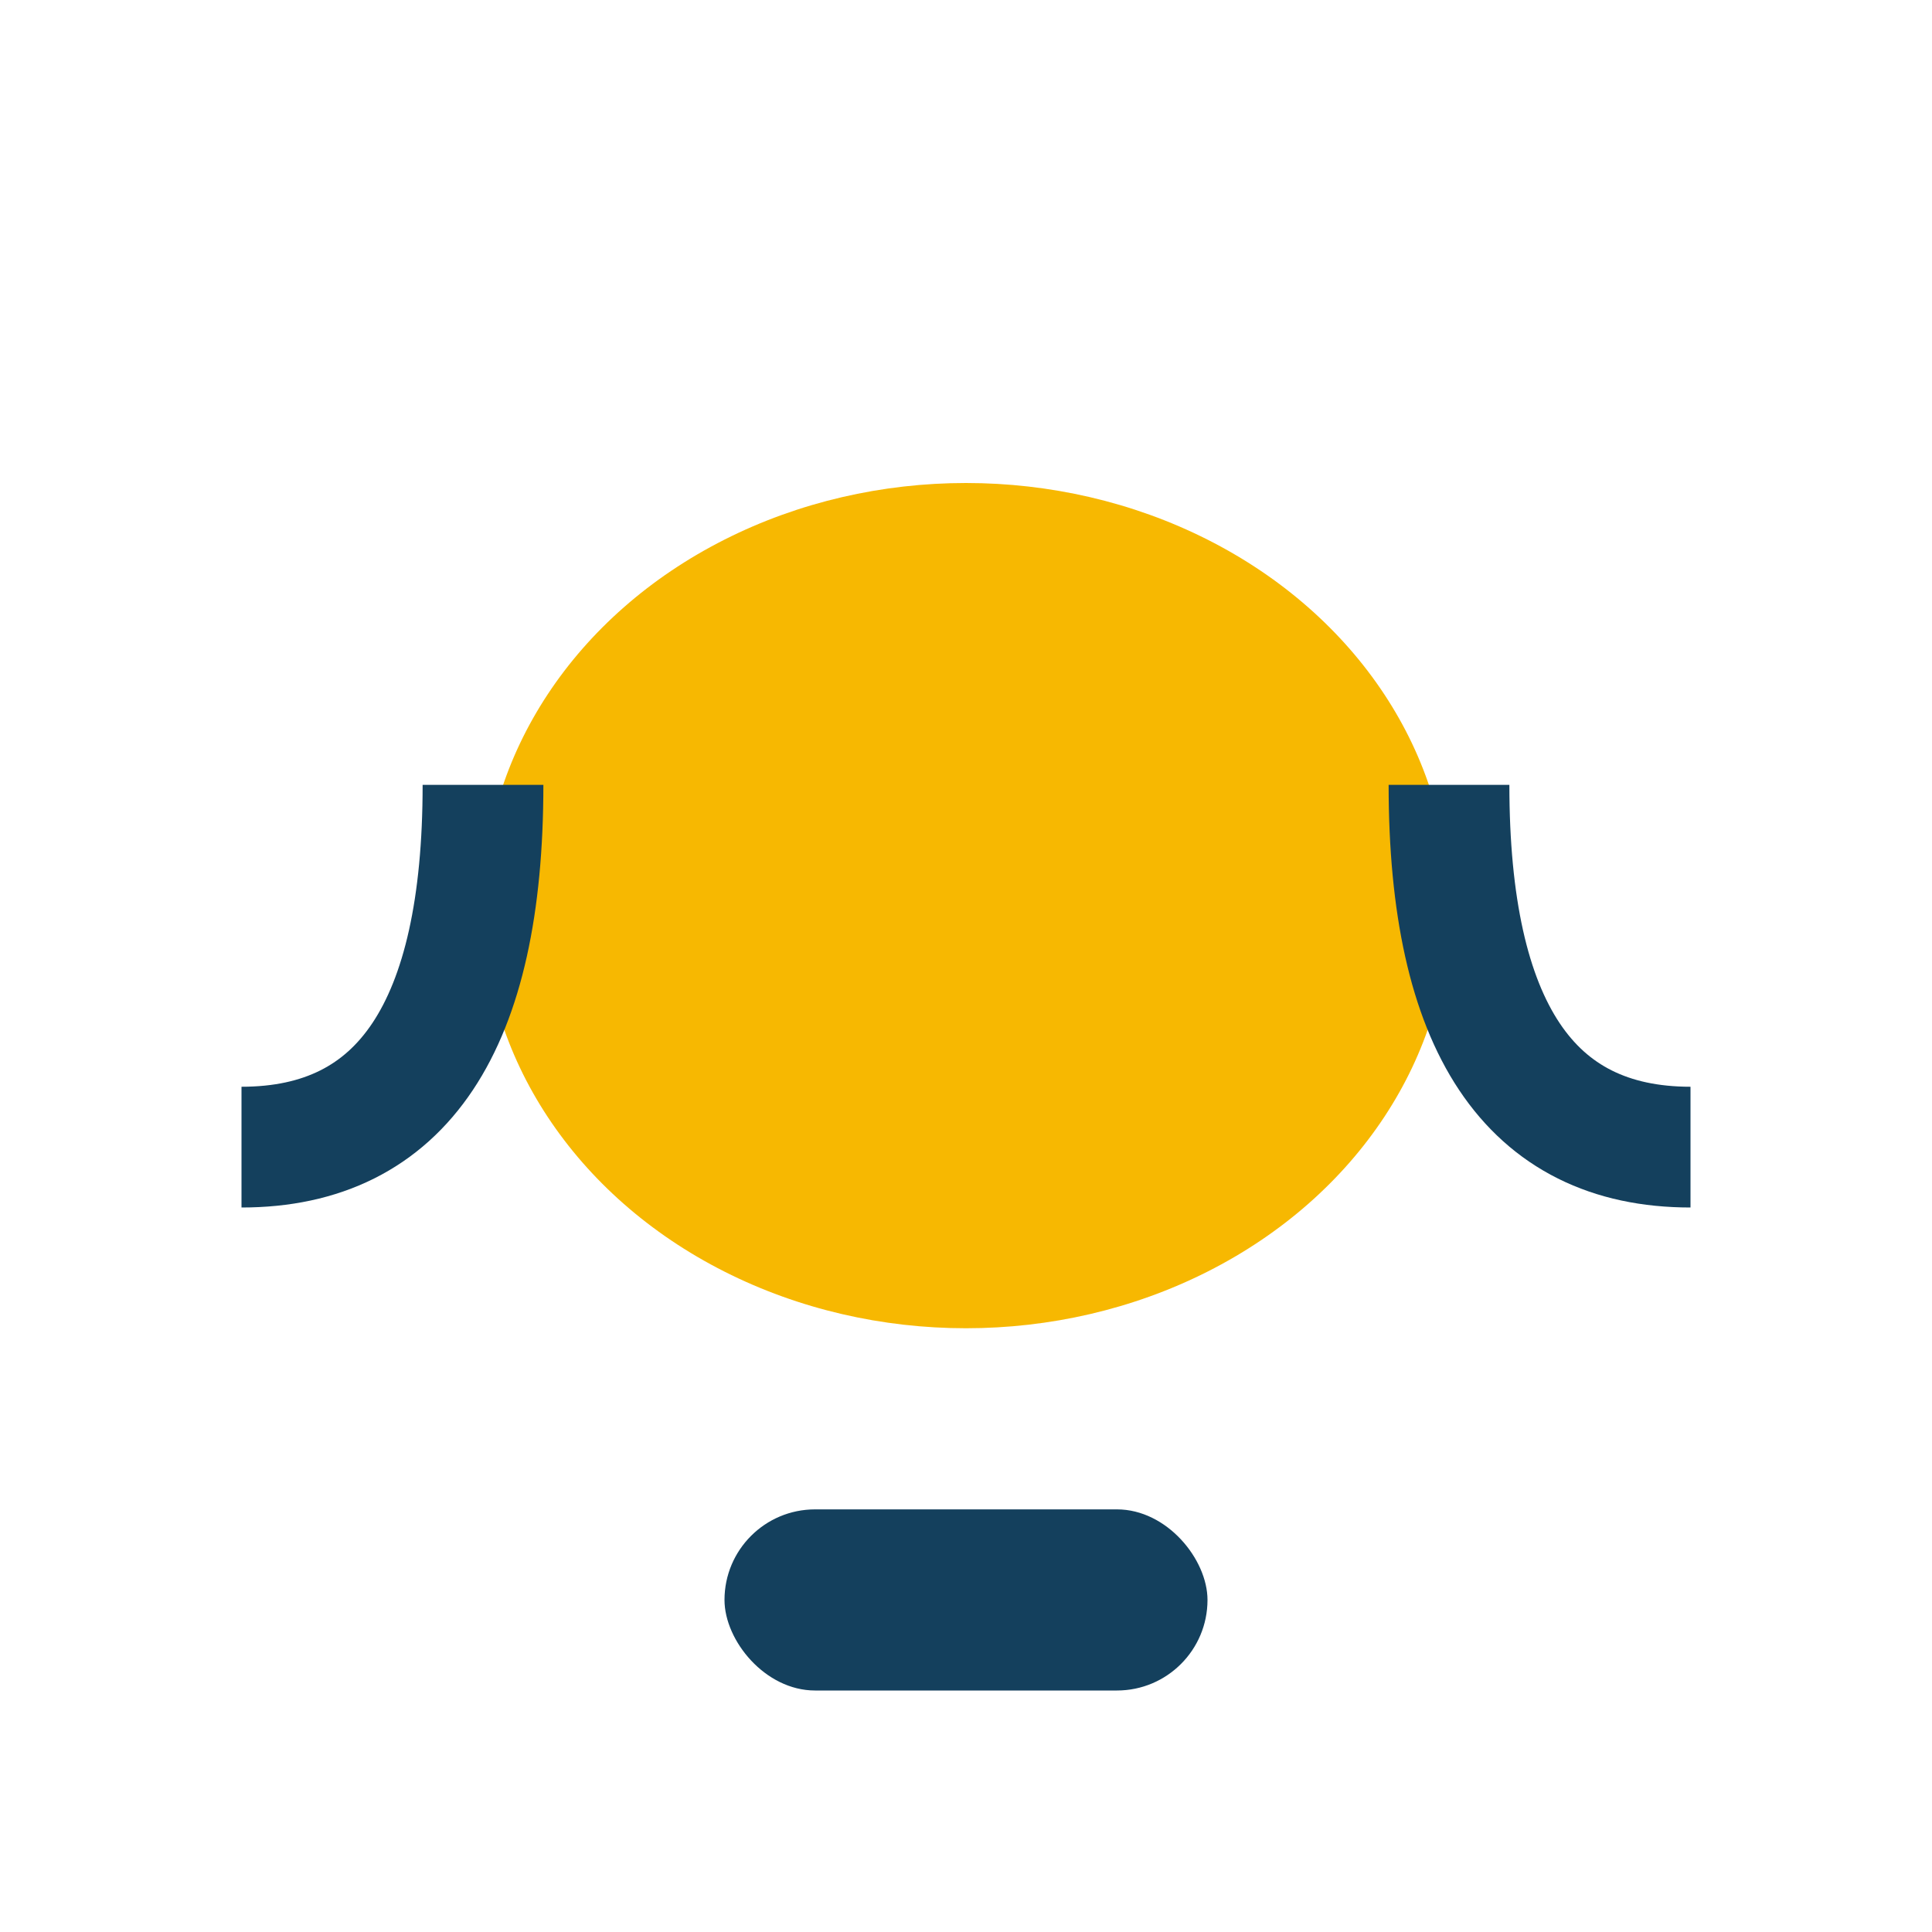
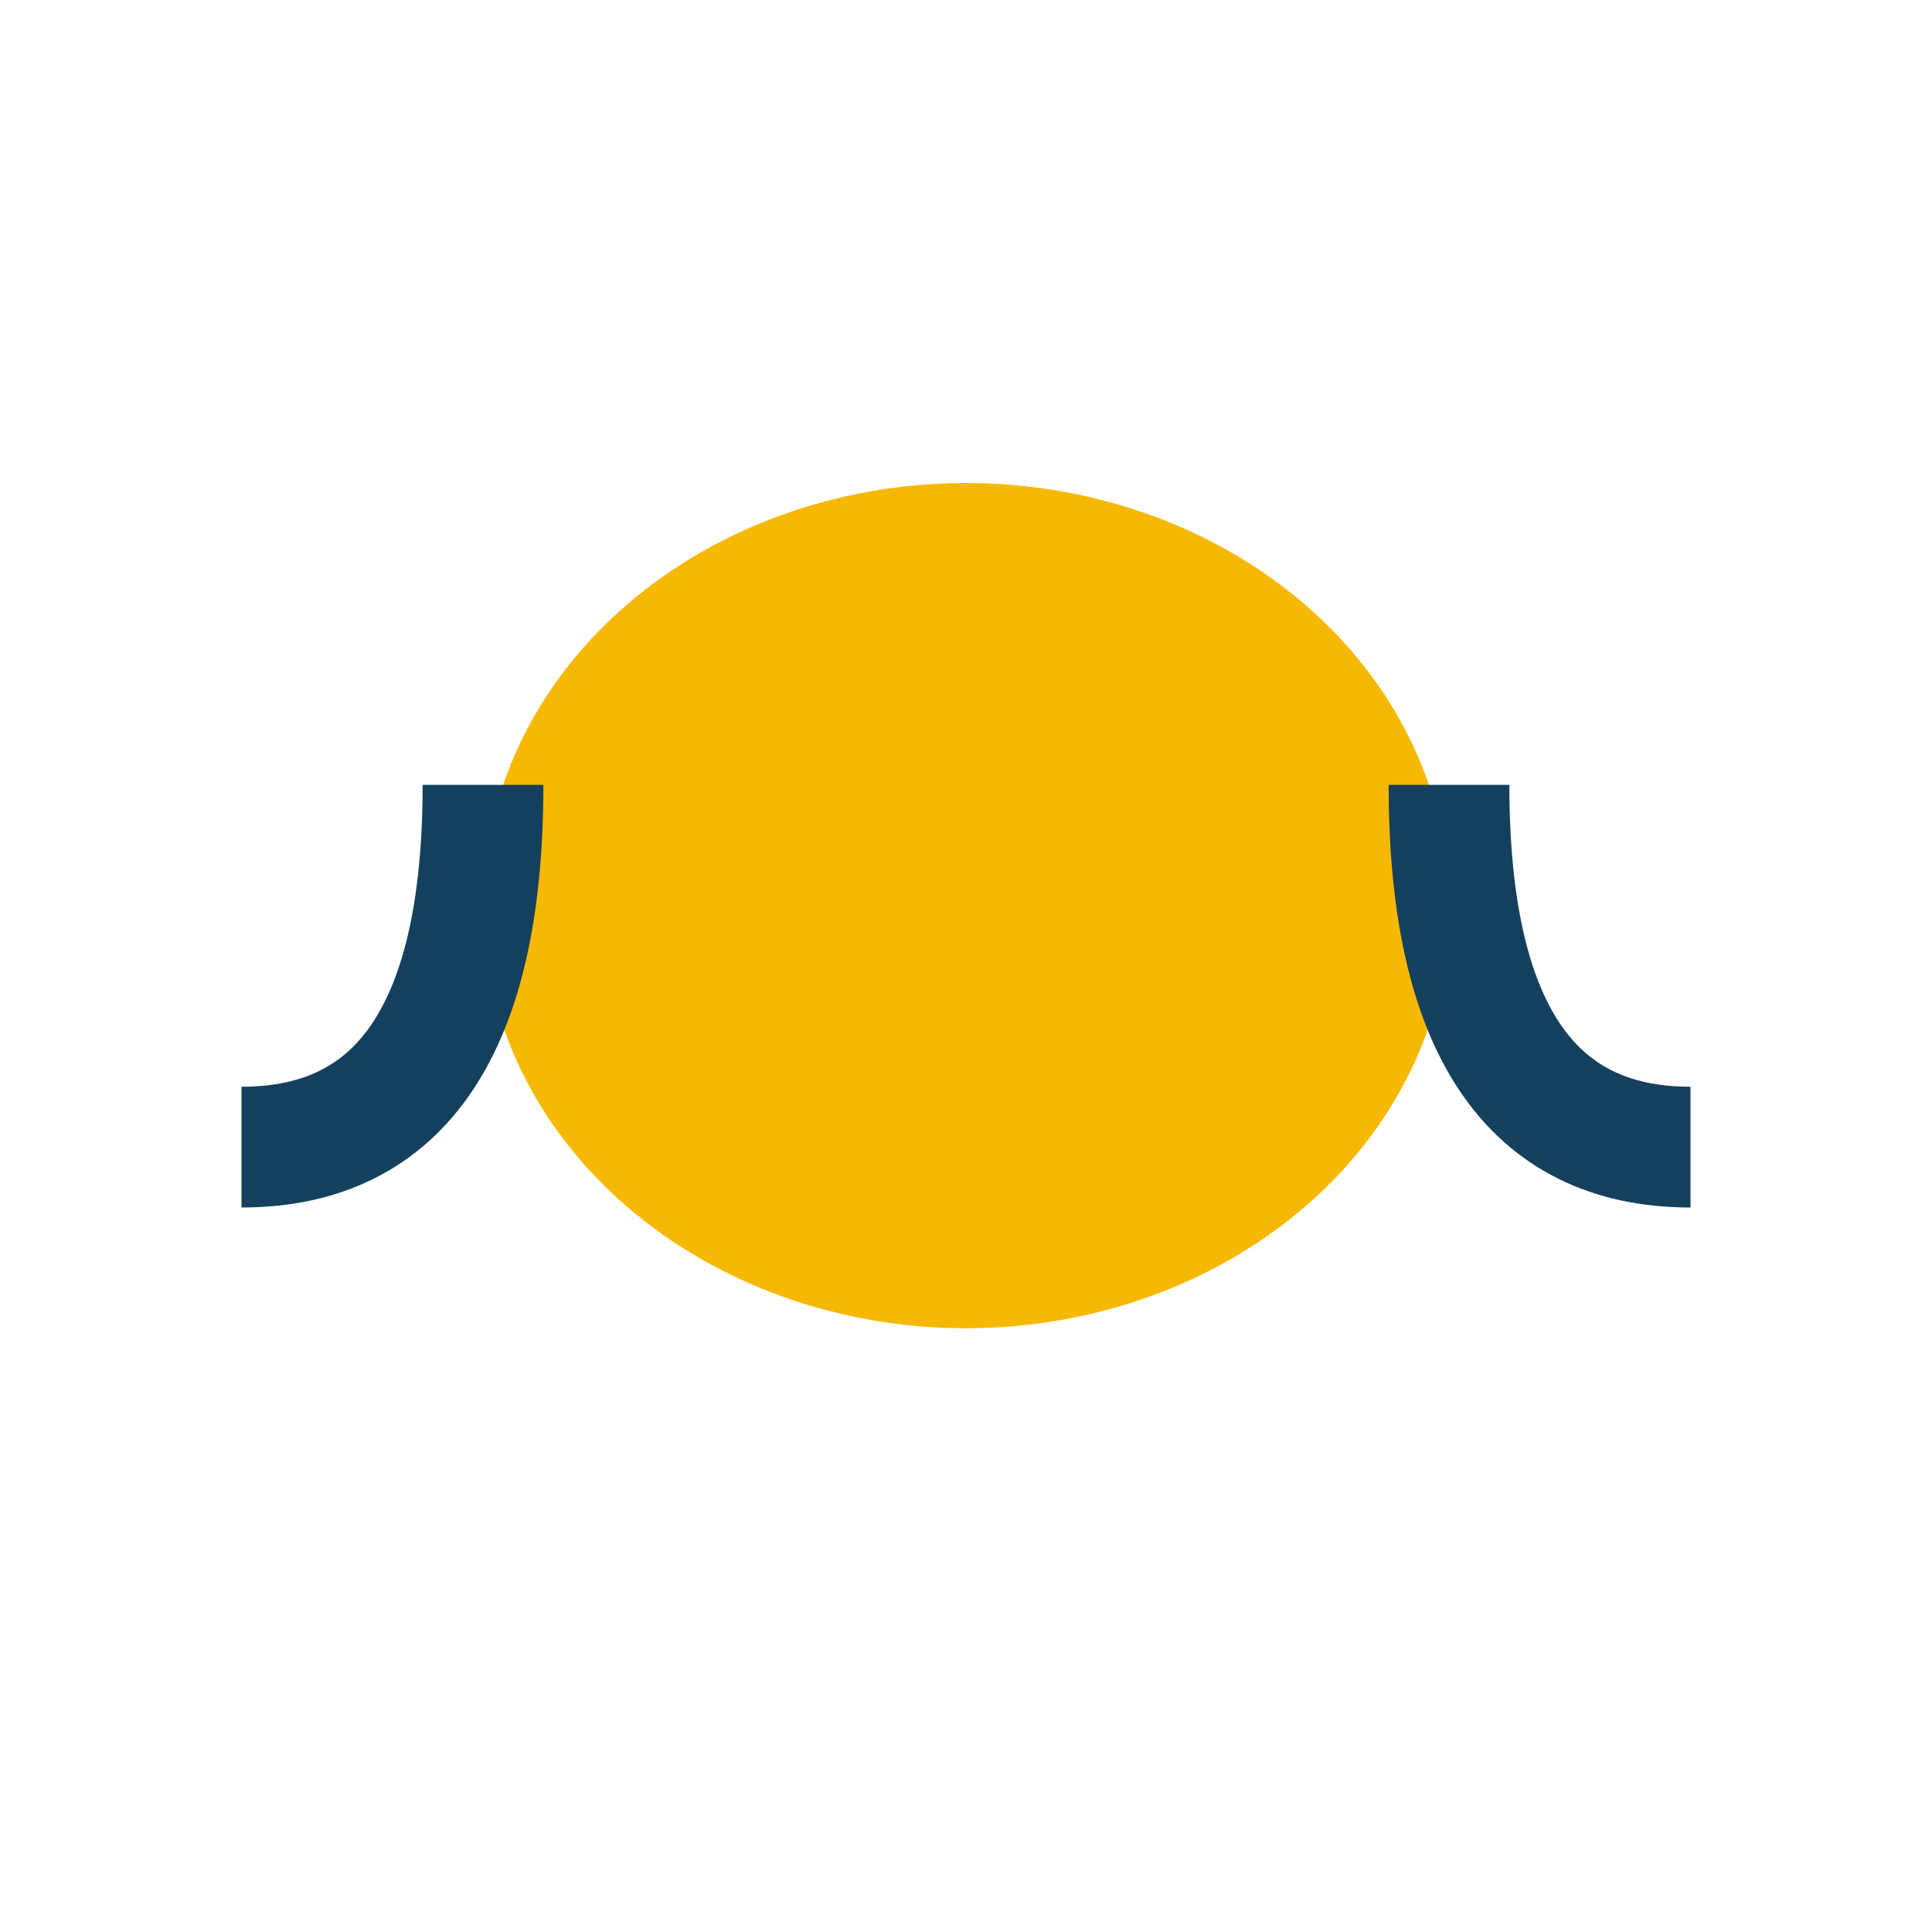
<svg xmlns="http://www.w3.org/2000/svg" width="32" height="32" viewBox="0 0 32 32">
-   <rect x="12" y="25" width="8" height="3" rx="1.5" fill="#14405D" />
  <ellipse cx="16" cy="15" rx="8" ry="7" fill="#F7B801" />
  <path d="M8 13q0 6-4 6" stroke="#14405D" stroke-width="2" fill="none" />
  <path d="M24 13q0 6 4 6" stroke="#14405D" stroke-width="2" fill="none" />
</svg>